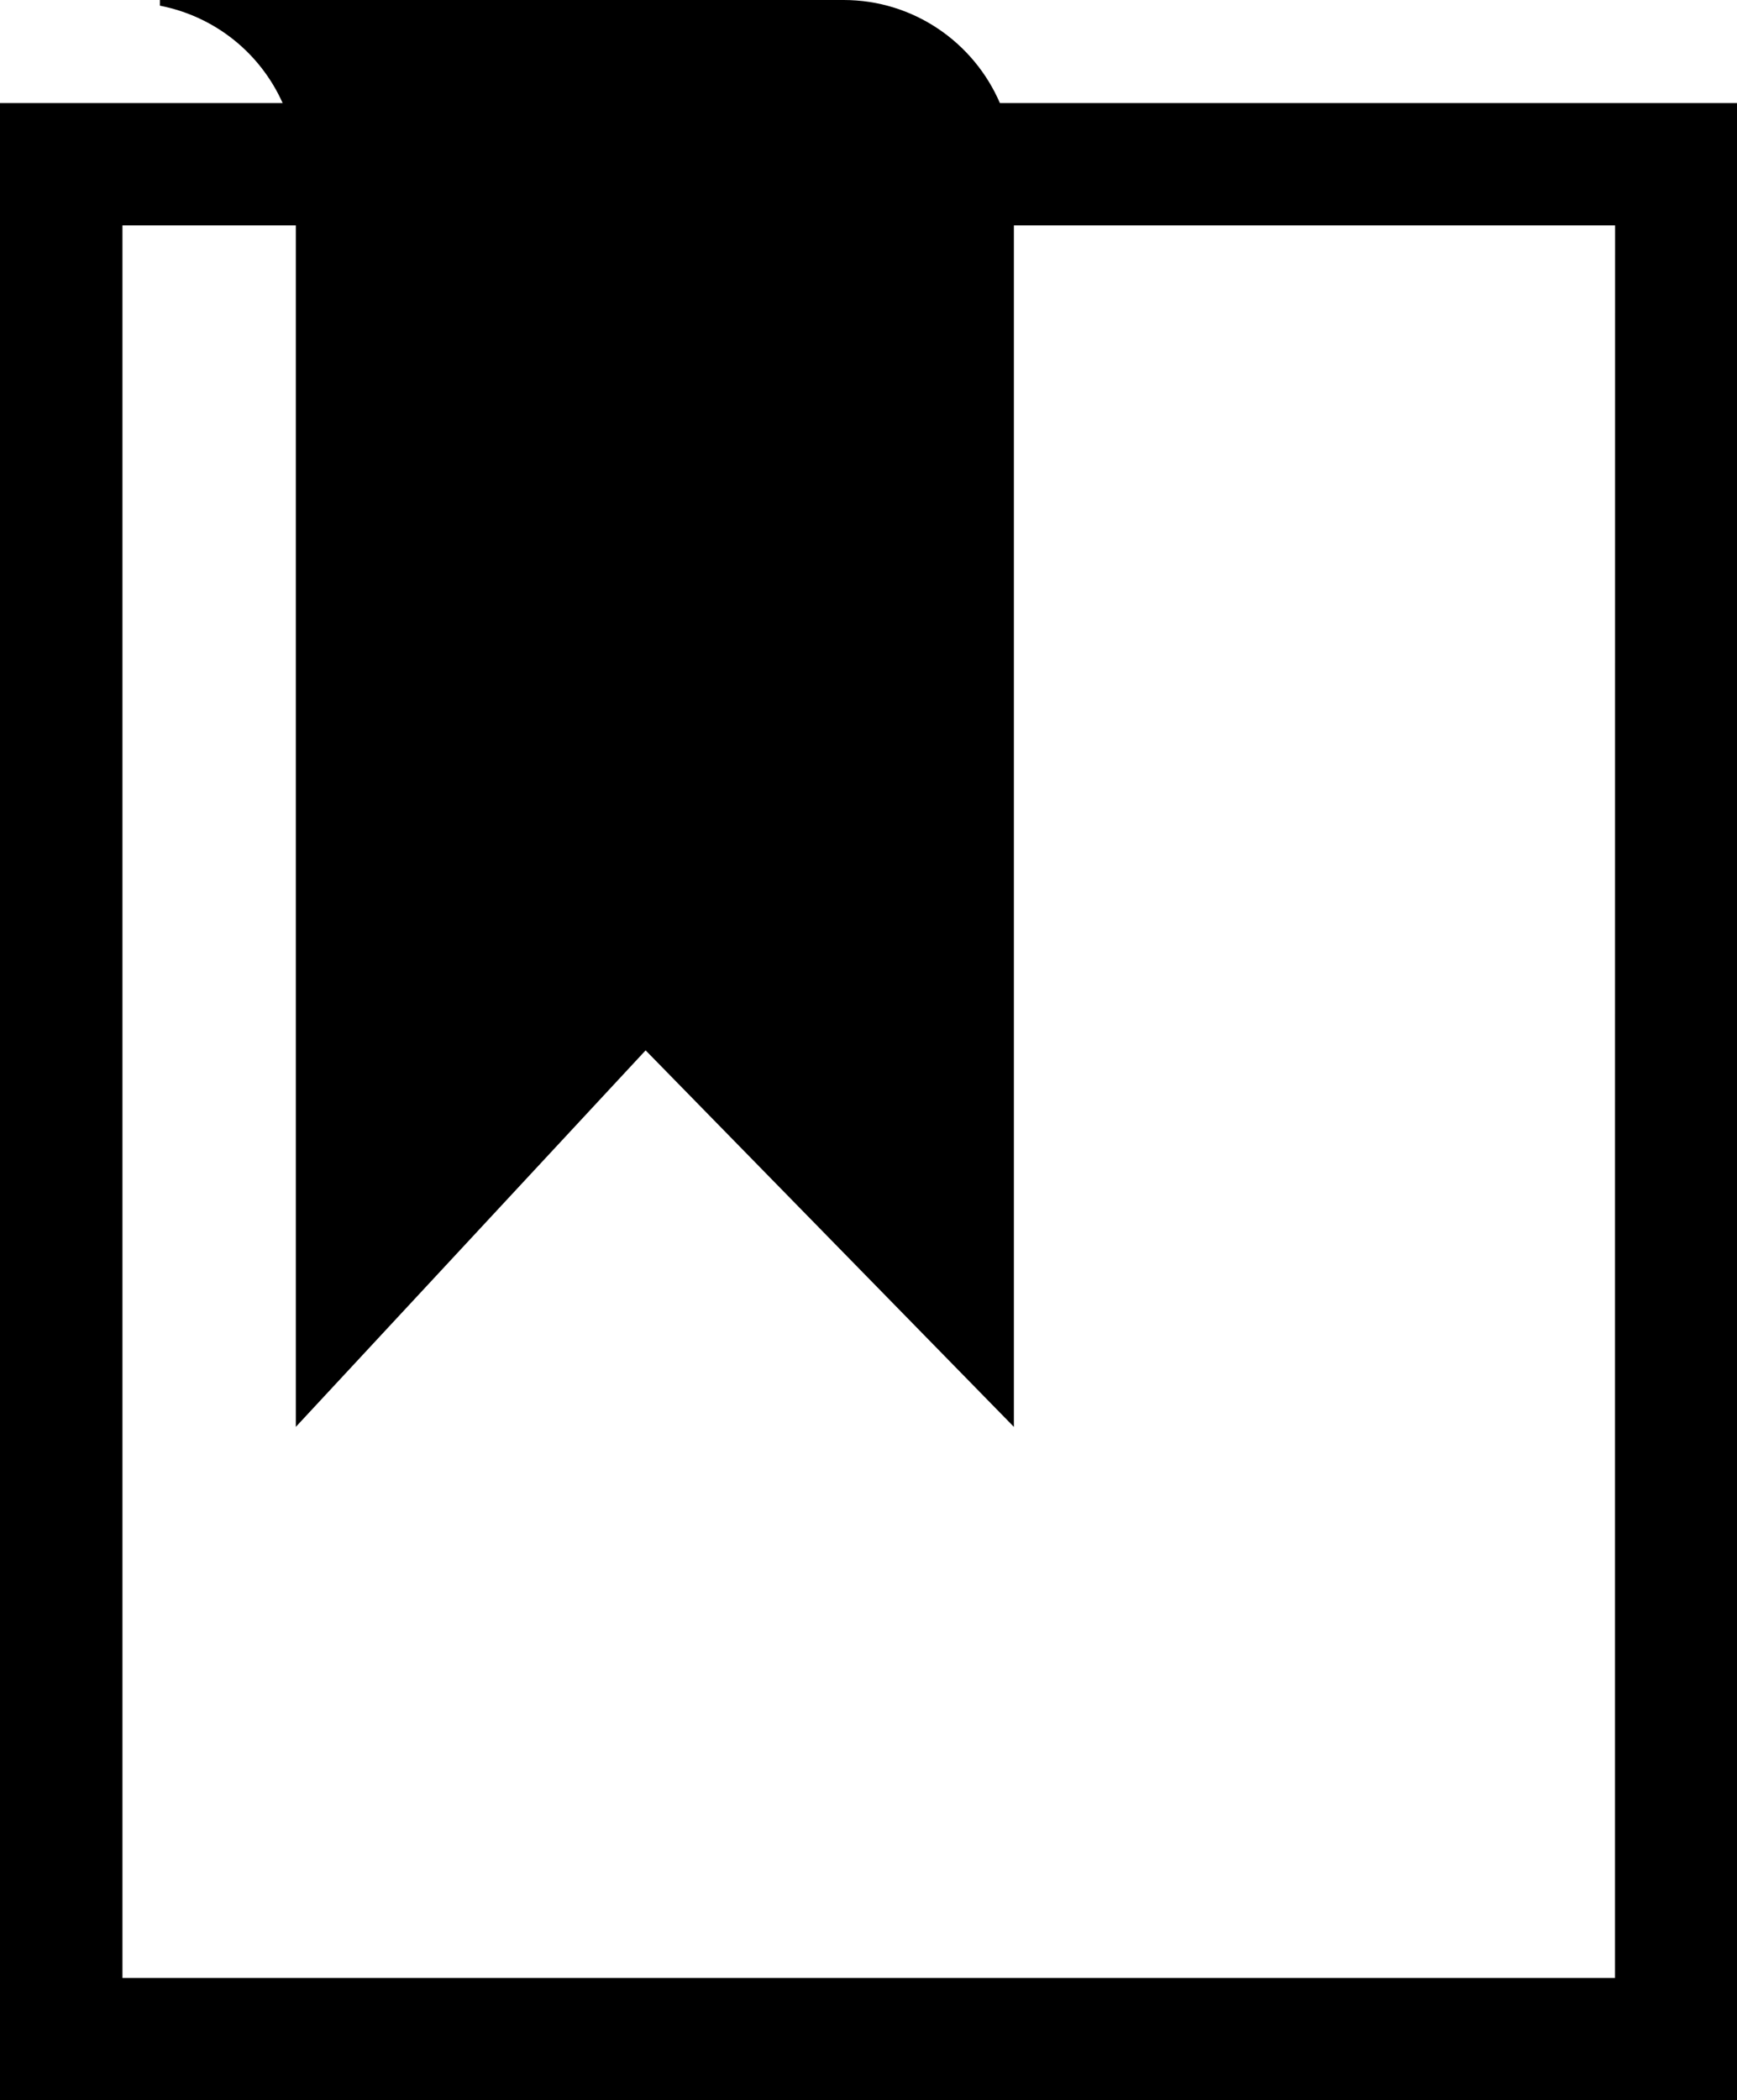
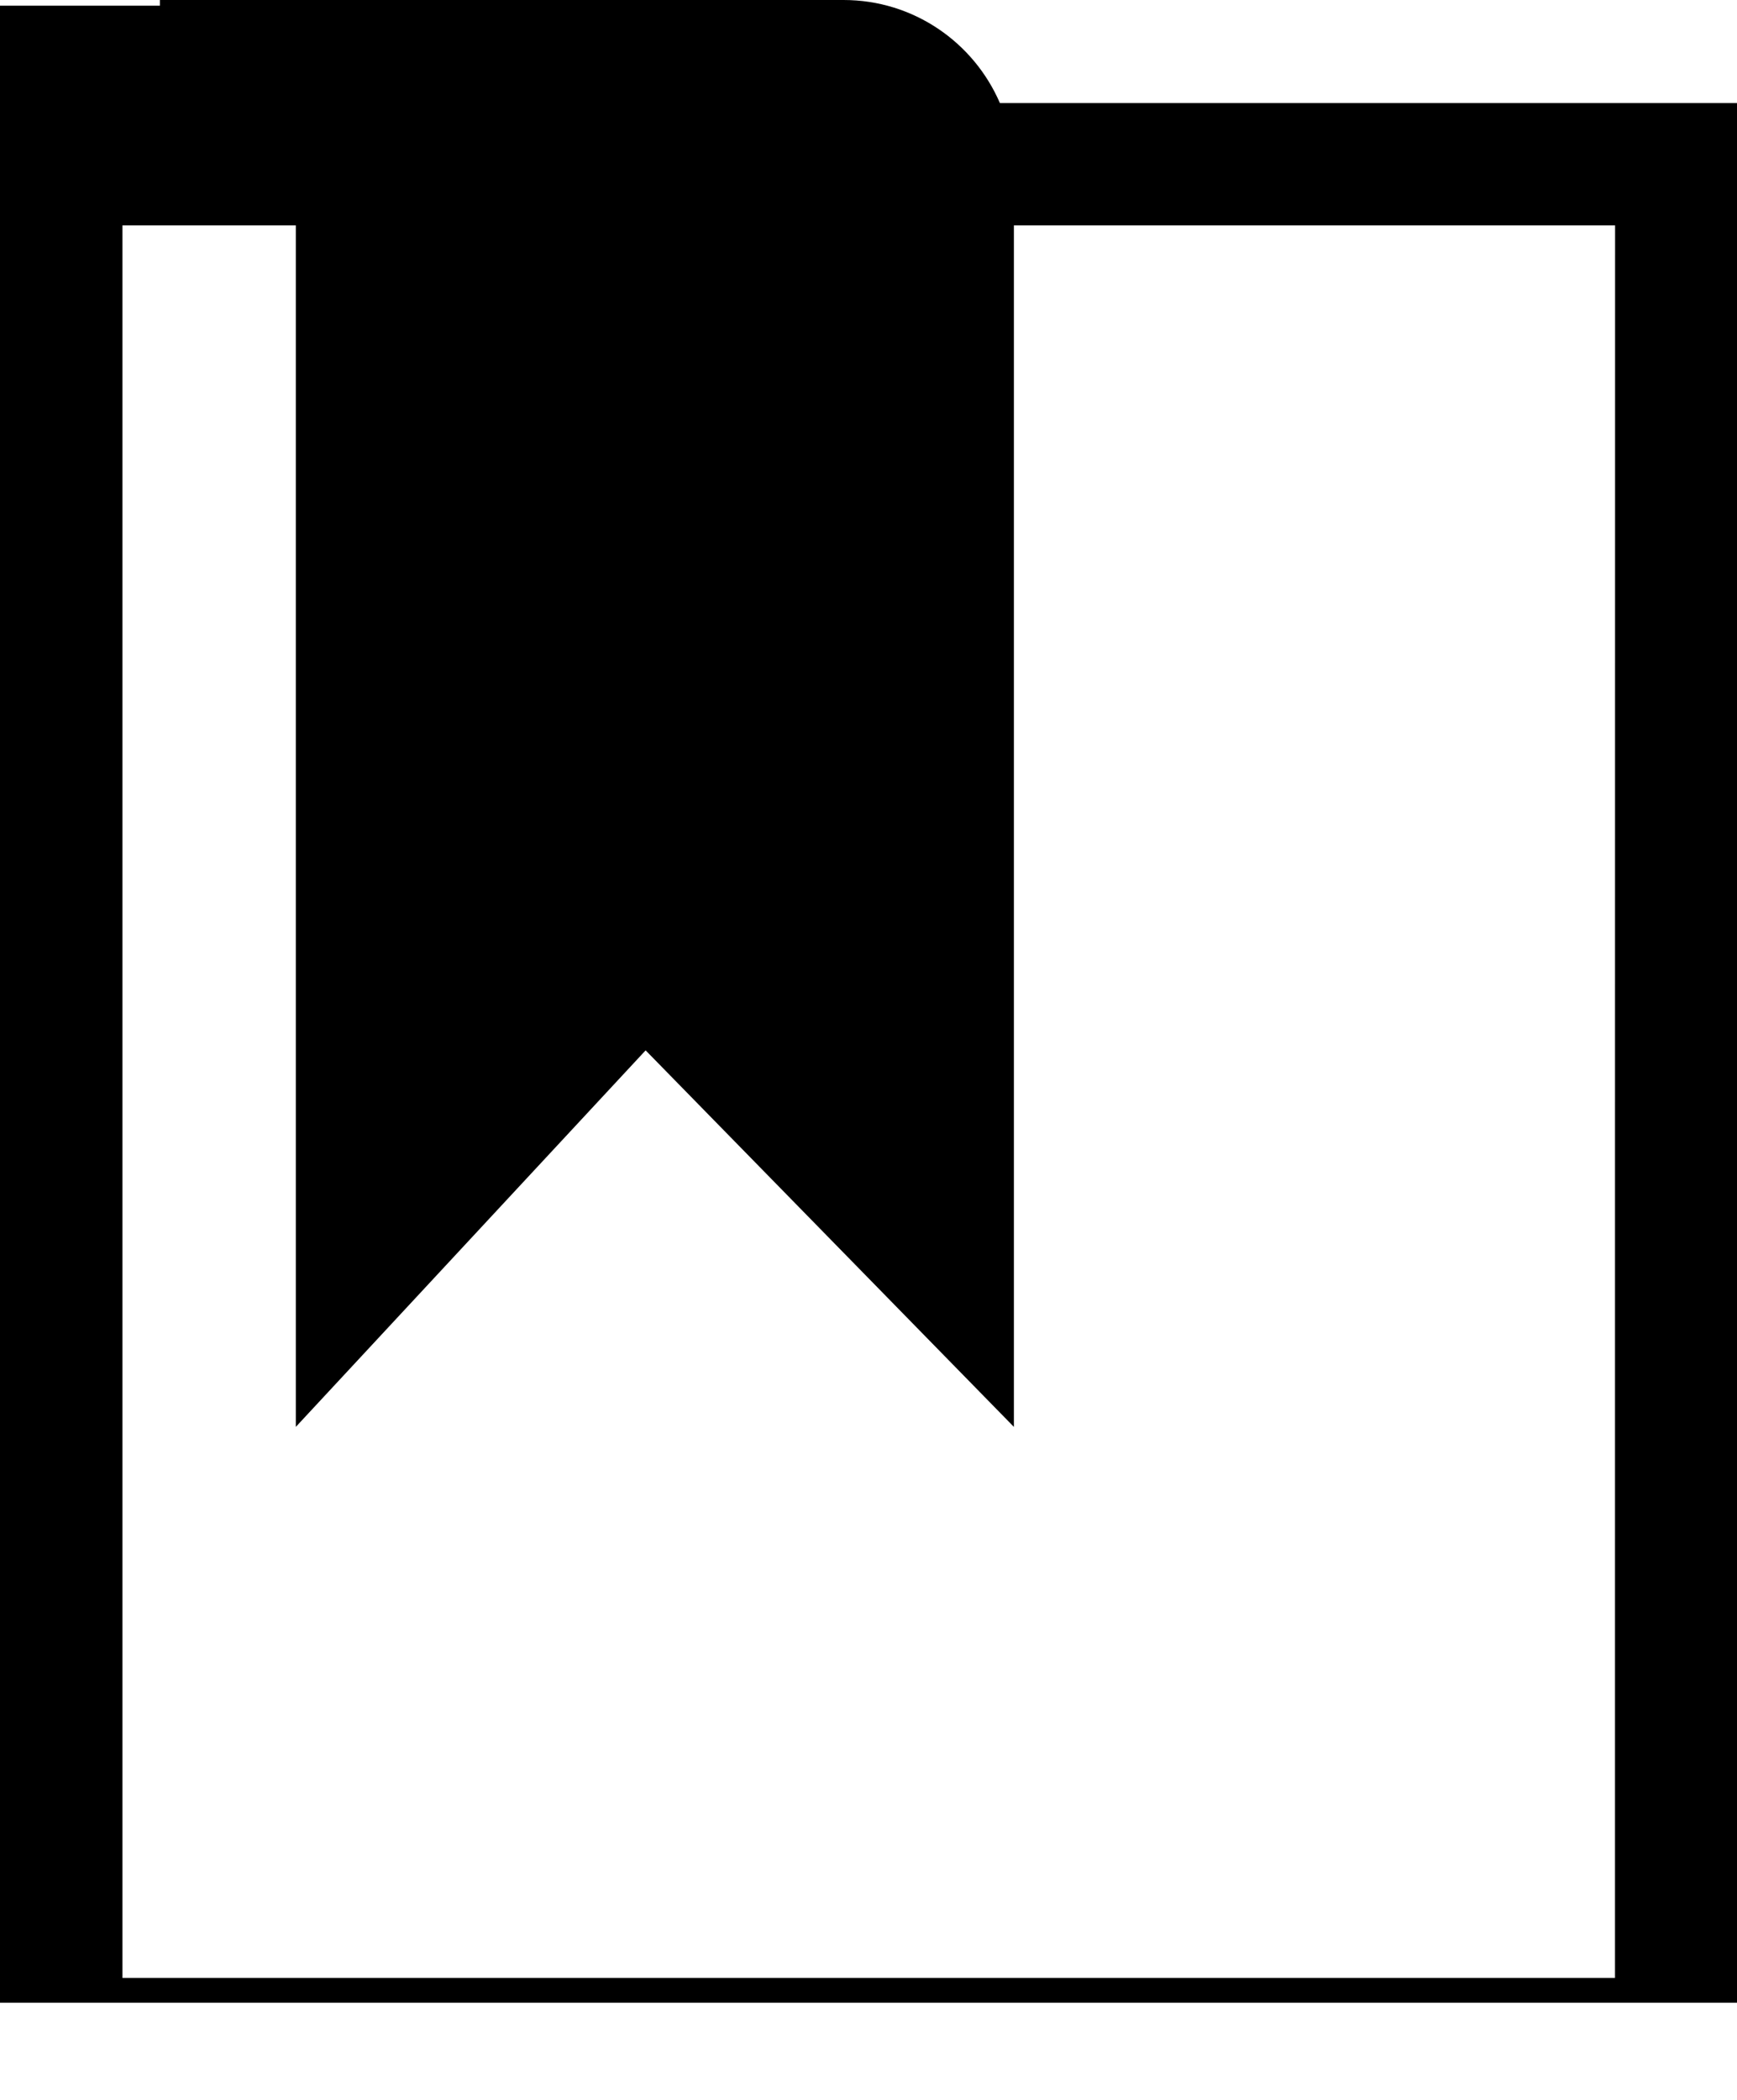
<svg xmlns="http://www.w3.org/2000/svg" version="1.1" id="Capa_1" x="0px" y="0px" width="19.277px" height="23.305px" viewBox="0 0 19.277 23.305" enable-background="new 0 0 19.277 23.305" xml:space="preserve">
  <g>
-     <path d="M11.097,1.144C10.807,0.471,10.139,0,9.362,0H1.775v0.063c0.613,0.12,1.114,0.527,1.362,1.081H0v22.16h19.277V1.144H11.097   z M17.923,21.948c-1.208,0-15.358,0-16.564,0c0-1.227,0-18.22,0-19.447c0.229,0,0.932,0,1.924,0v13.332l3.882-4.178l4.087,4.178   V2.501c3.244,0,6.153,0,6.672,0C17.923,3.729,17.923,20.722,17.923,21.948z" />
+     <path d="M11.097,1.144C10.807,0.471,10.139,0,9.362,0H1.775v0.063H0v22.16h19.277V1.144H11.097   z M17.923,21.948c-1.208,0-15.358,0-16.564,0c0-1.227,0-18.22,0-19.447c0.229,0,0.932,0,1.924,0v13.332l3.882-4.178l4.087,4.178   V2.501c3.244,0,6.153,0,6.672,0C17.923,3.729,17.923,20.722,17.923,21.948z" />
  </g>
</svg>